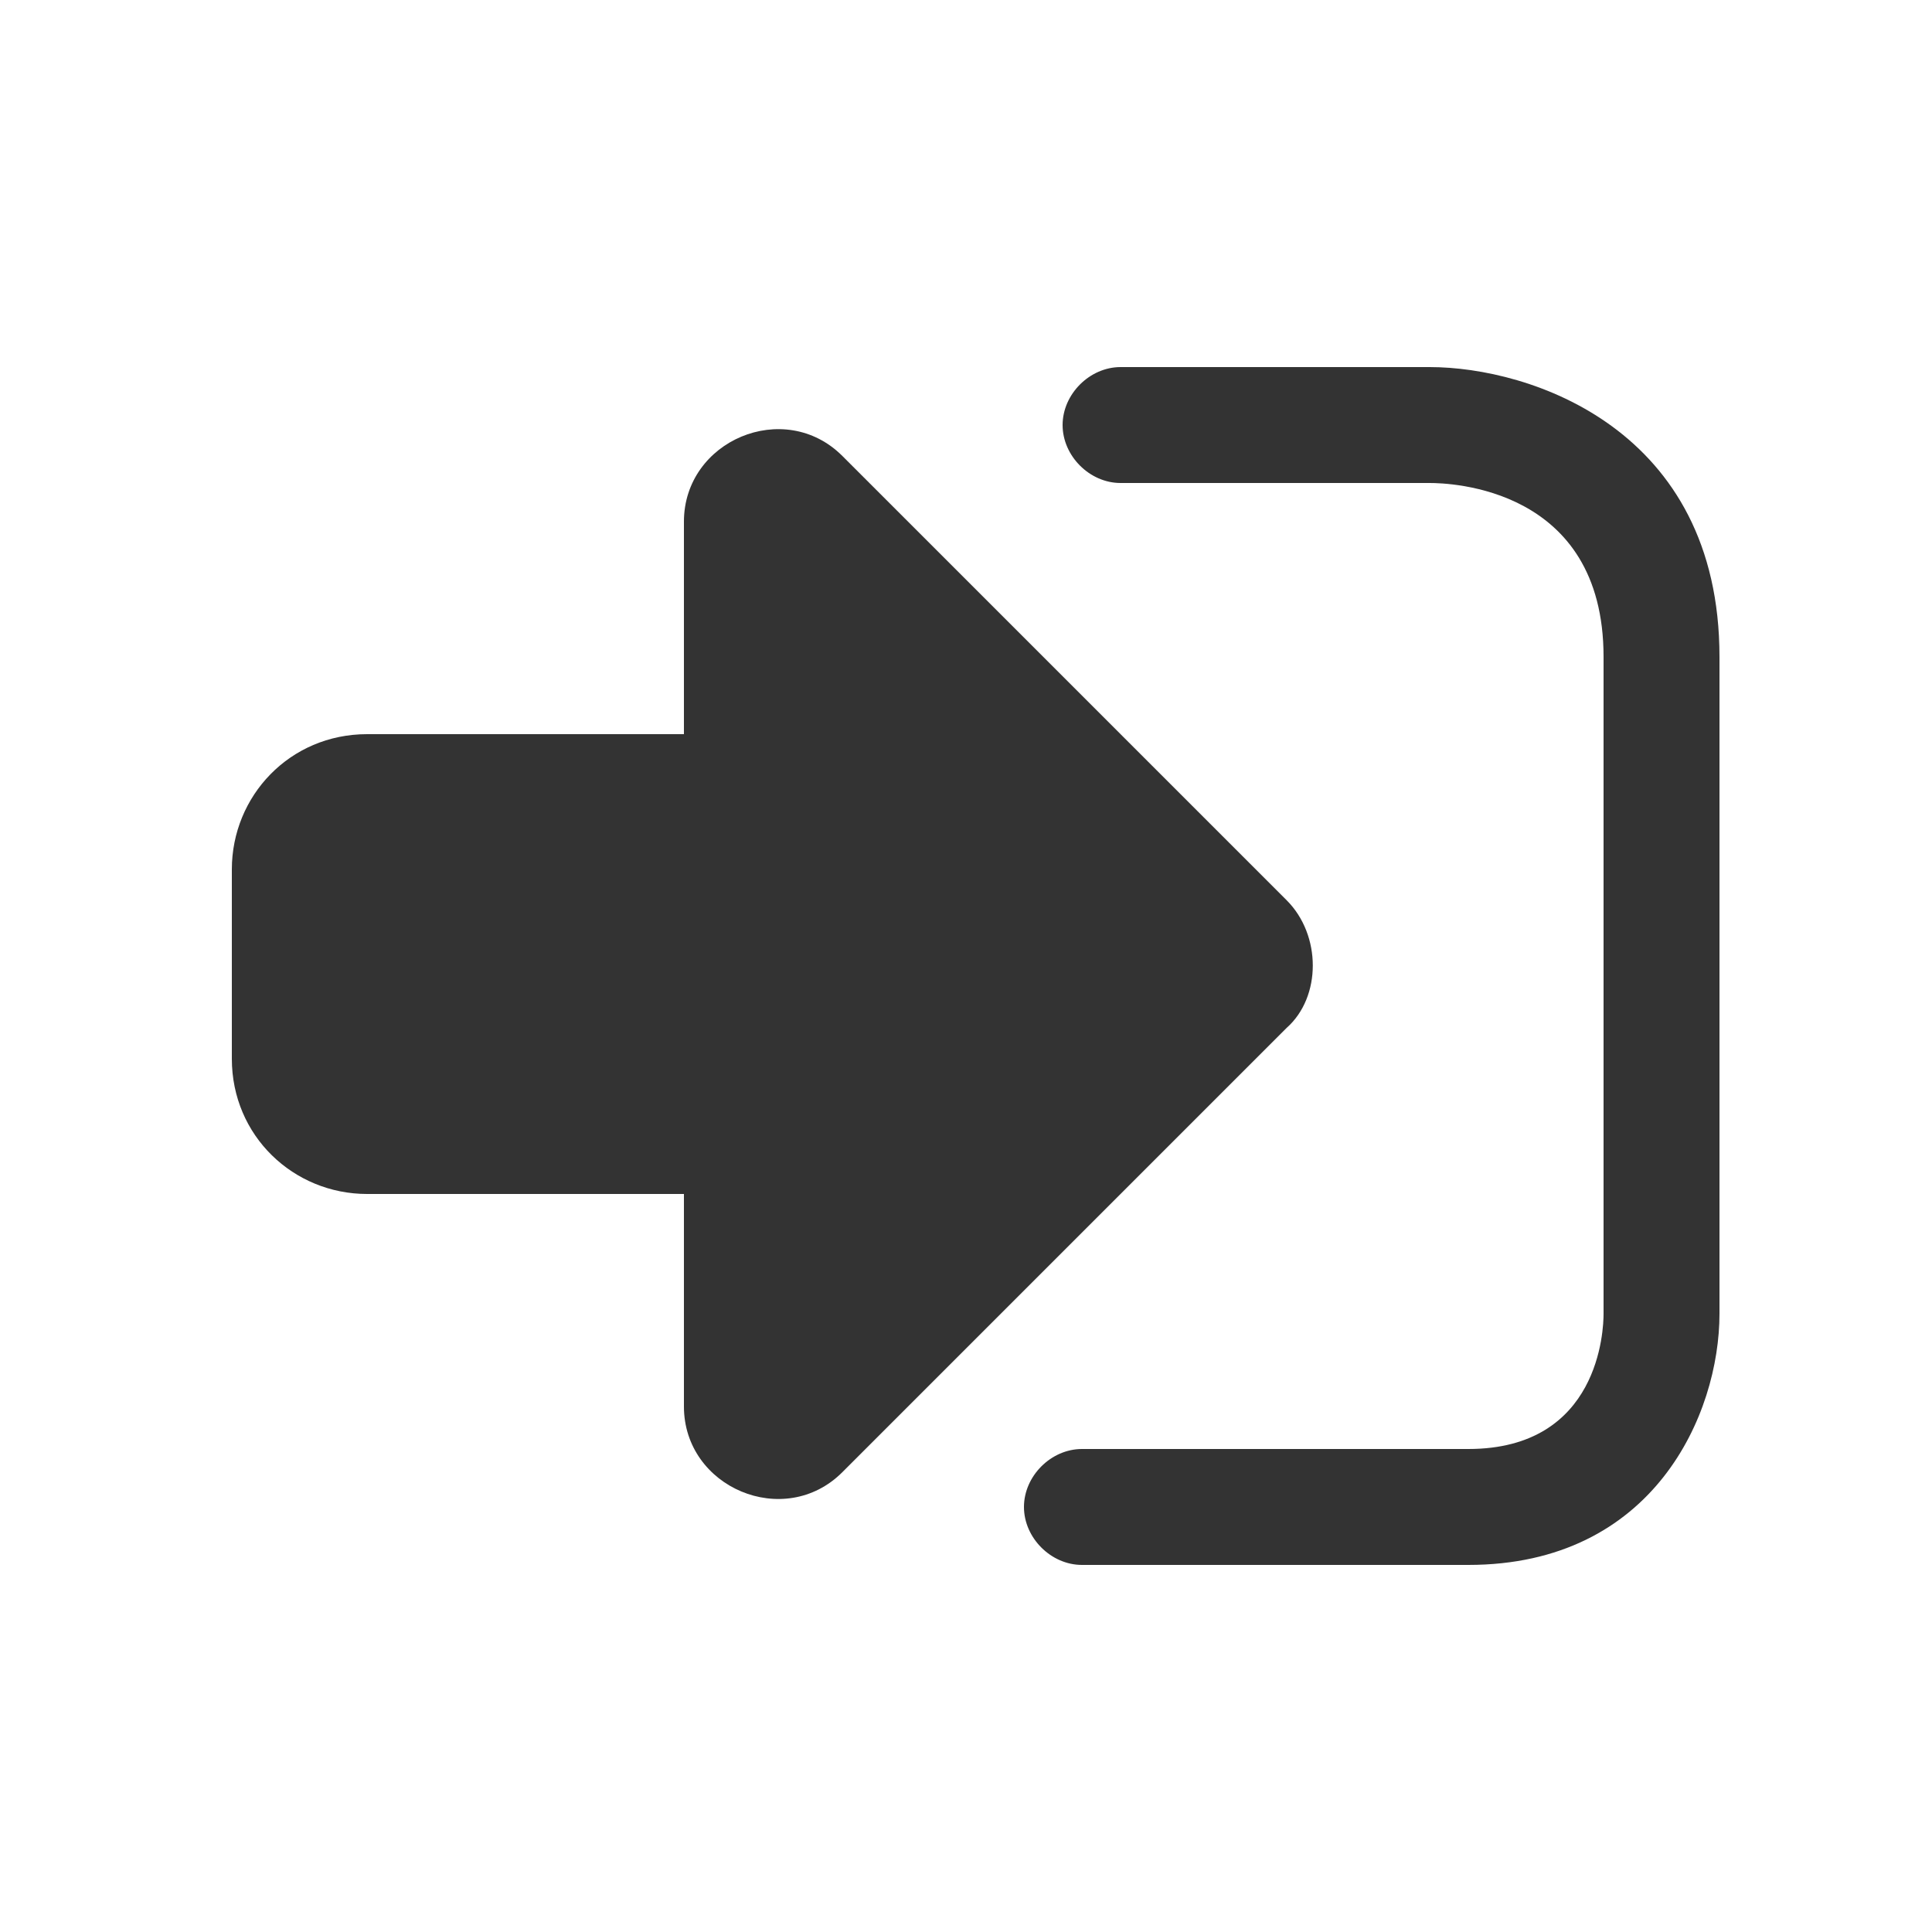
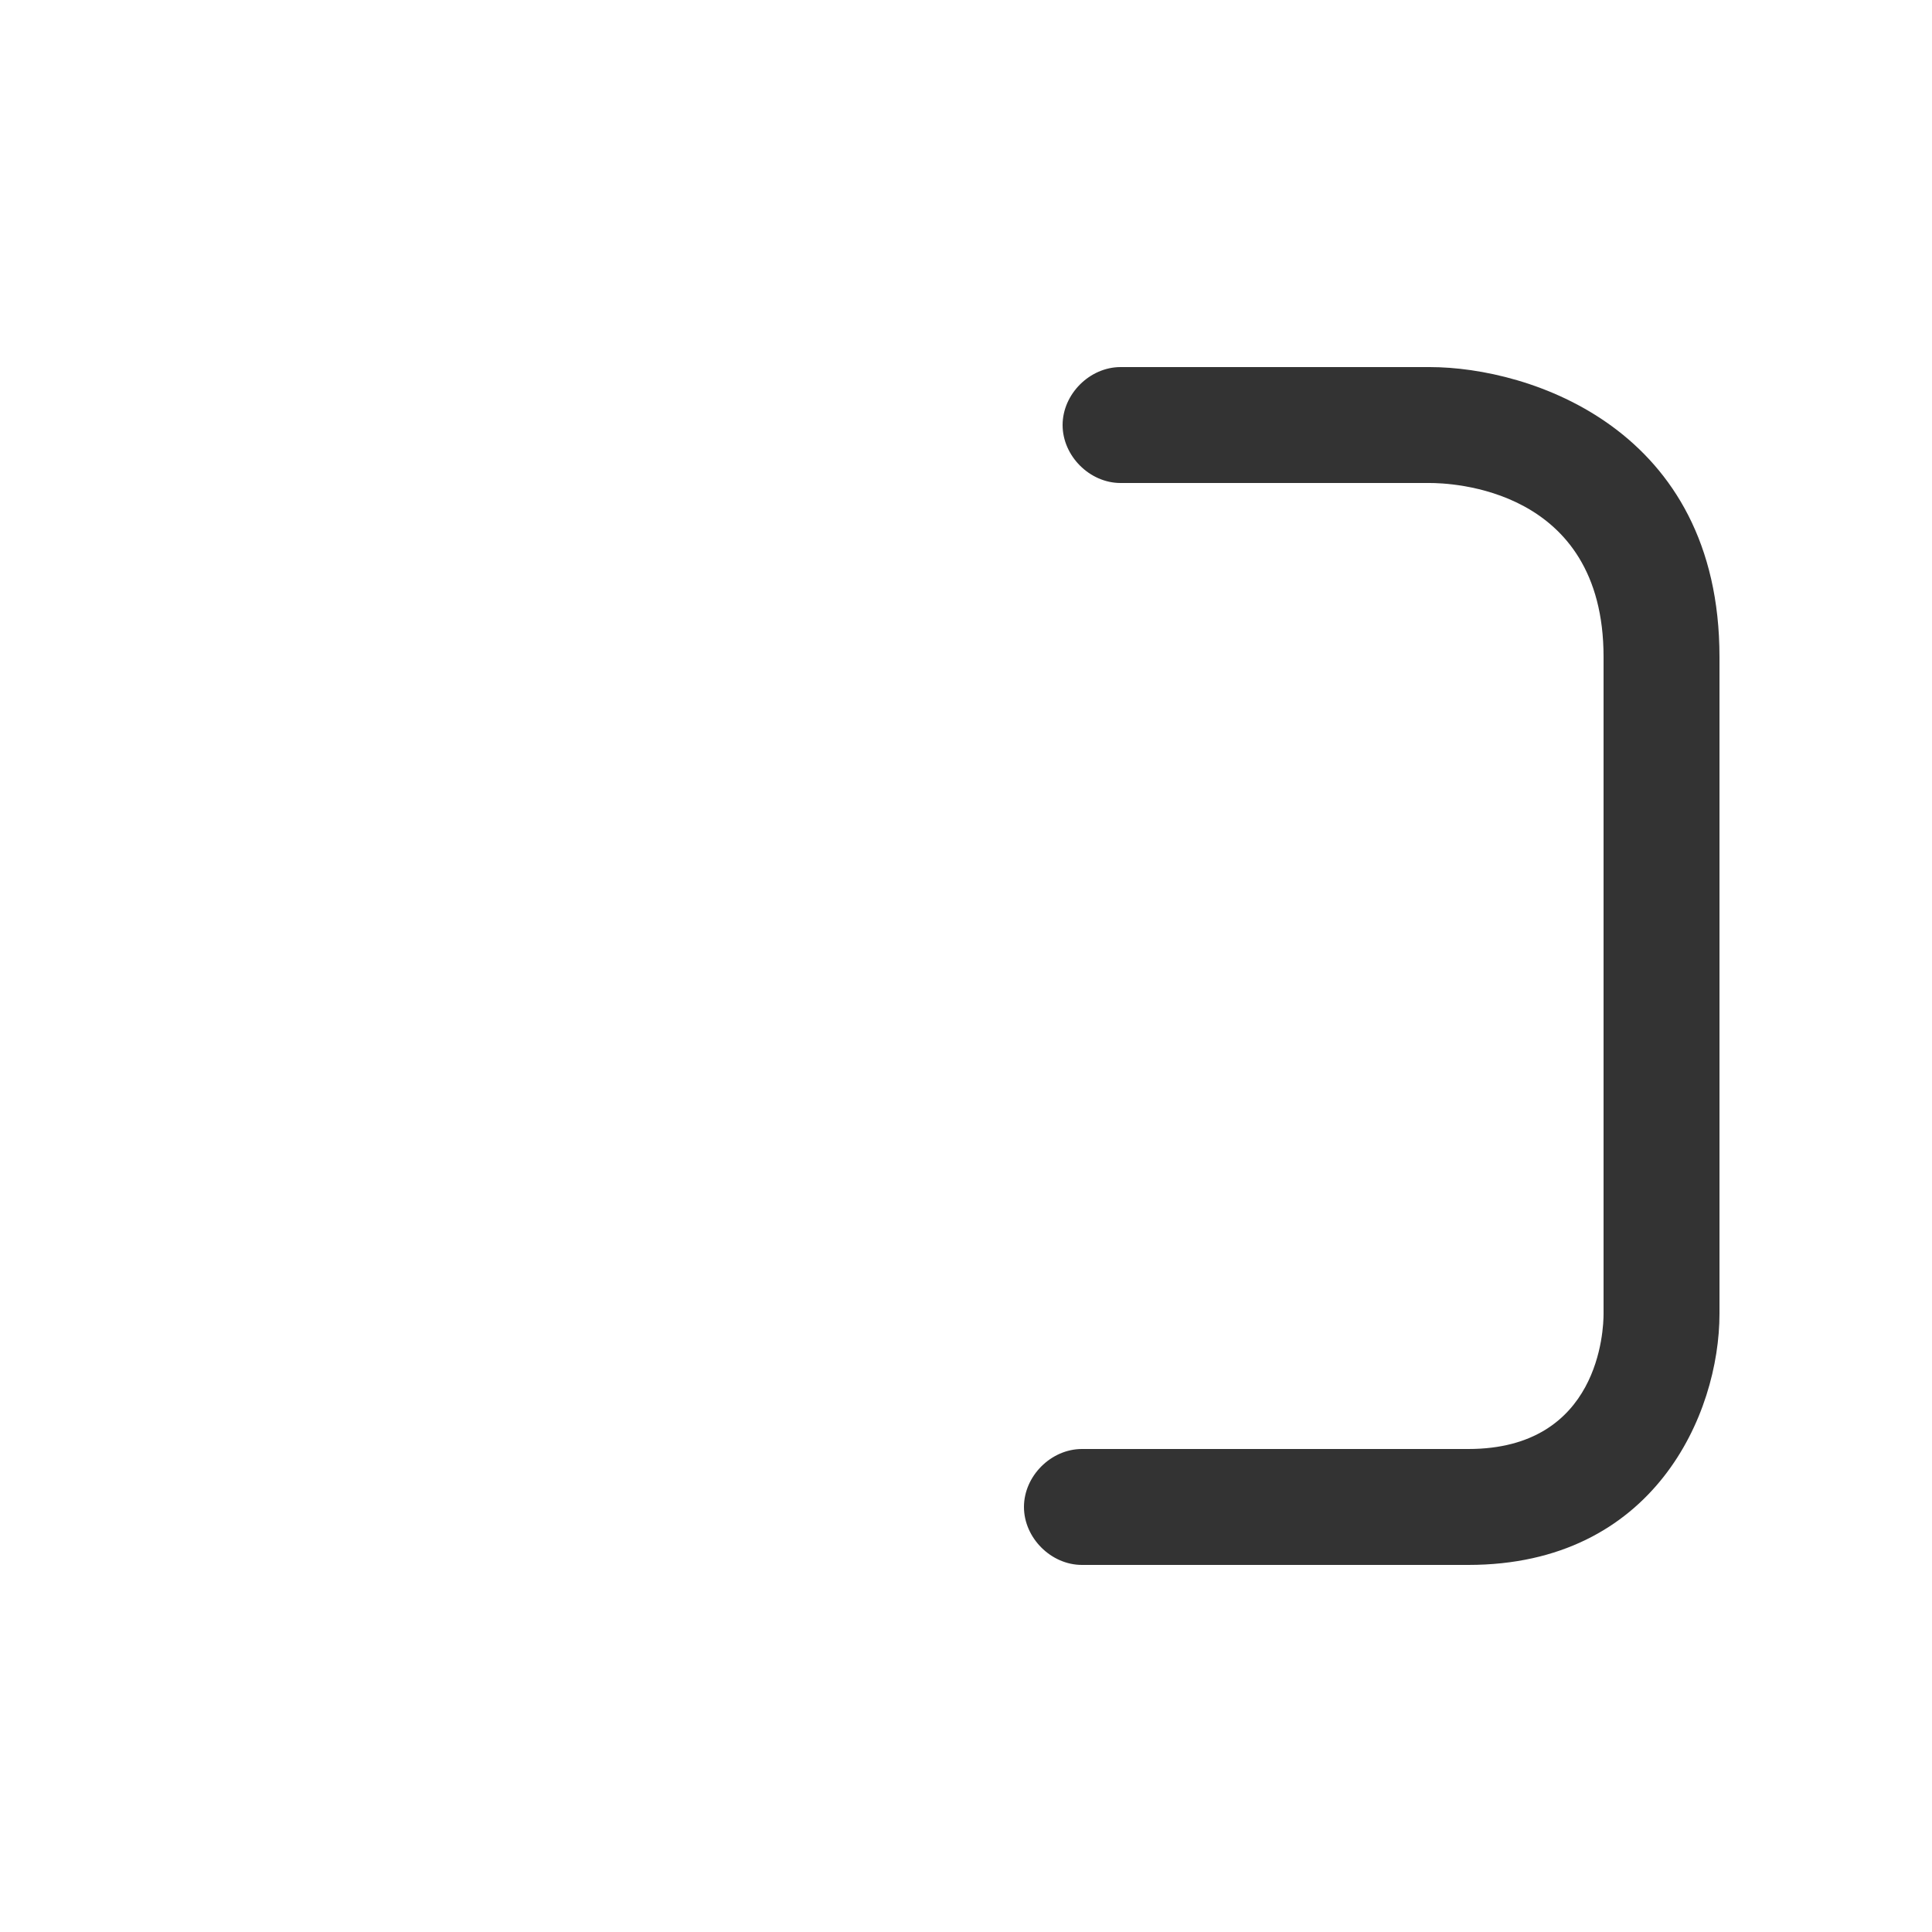
<svg xmlns="http://www.w3.org/2000/svg" version="1.1" id="レイヤー_1" x="0px" y="0px" viewBox="0 0 50 50" style="enable-background:new 0 0 50 50;" xml:space="preserve">
  <style type="text/css">
	.st0{fill:#333333;}
</style>
  <g>
    <path class="st0" d="M37,9.5h-8c-0.8,0-1.5,0.7-1.5,1.5s0.7,1.5,1.5,1.5h8c0.5,0,4.5,0.1,4.5,4.5v17c0,0.4-0.1,3.5-3.5,3.5H28   c-0.8,0-1.5,0.7-1.5,1.5s0.7,1.5,1.5,1.5h10c4.8,0,6.5-3.9,6.5-6.5V17C44.5,11.1,39.6,9.5,37,9.5z" />
-     <path class="st0" d="M33.3,23.3L21.8,11.8c-1.5-1.5-4.1-0.4-4.1,1.7V19H9.5c-2,0-3.5,1.6-3.5,3.5v4.9c0,2,1.6,3.5,3.5,3.5h8.2v5.5   c0,2.1,2.6,3.2,4.1,1.7l11.5-11.5C34.2,25.8,34.2,24.2,33.3,23.3z" />
  </g>
</svg>